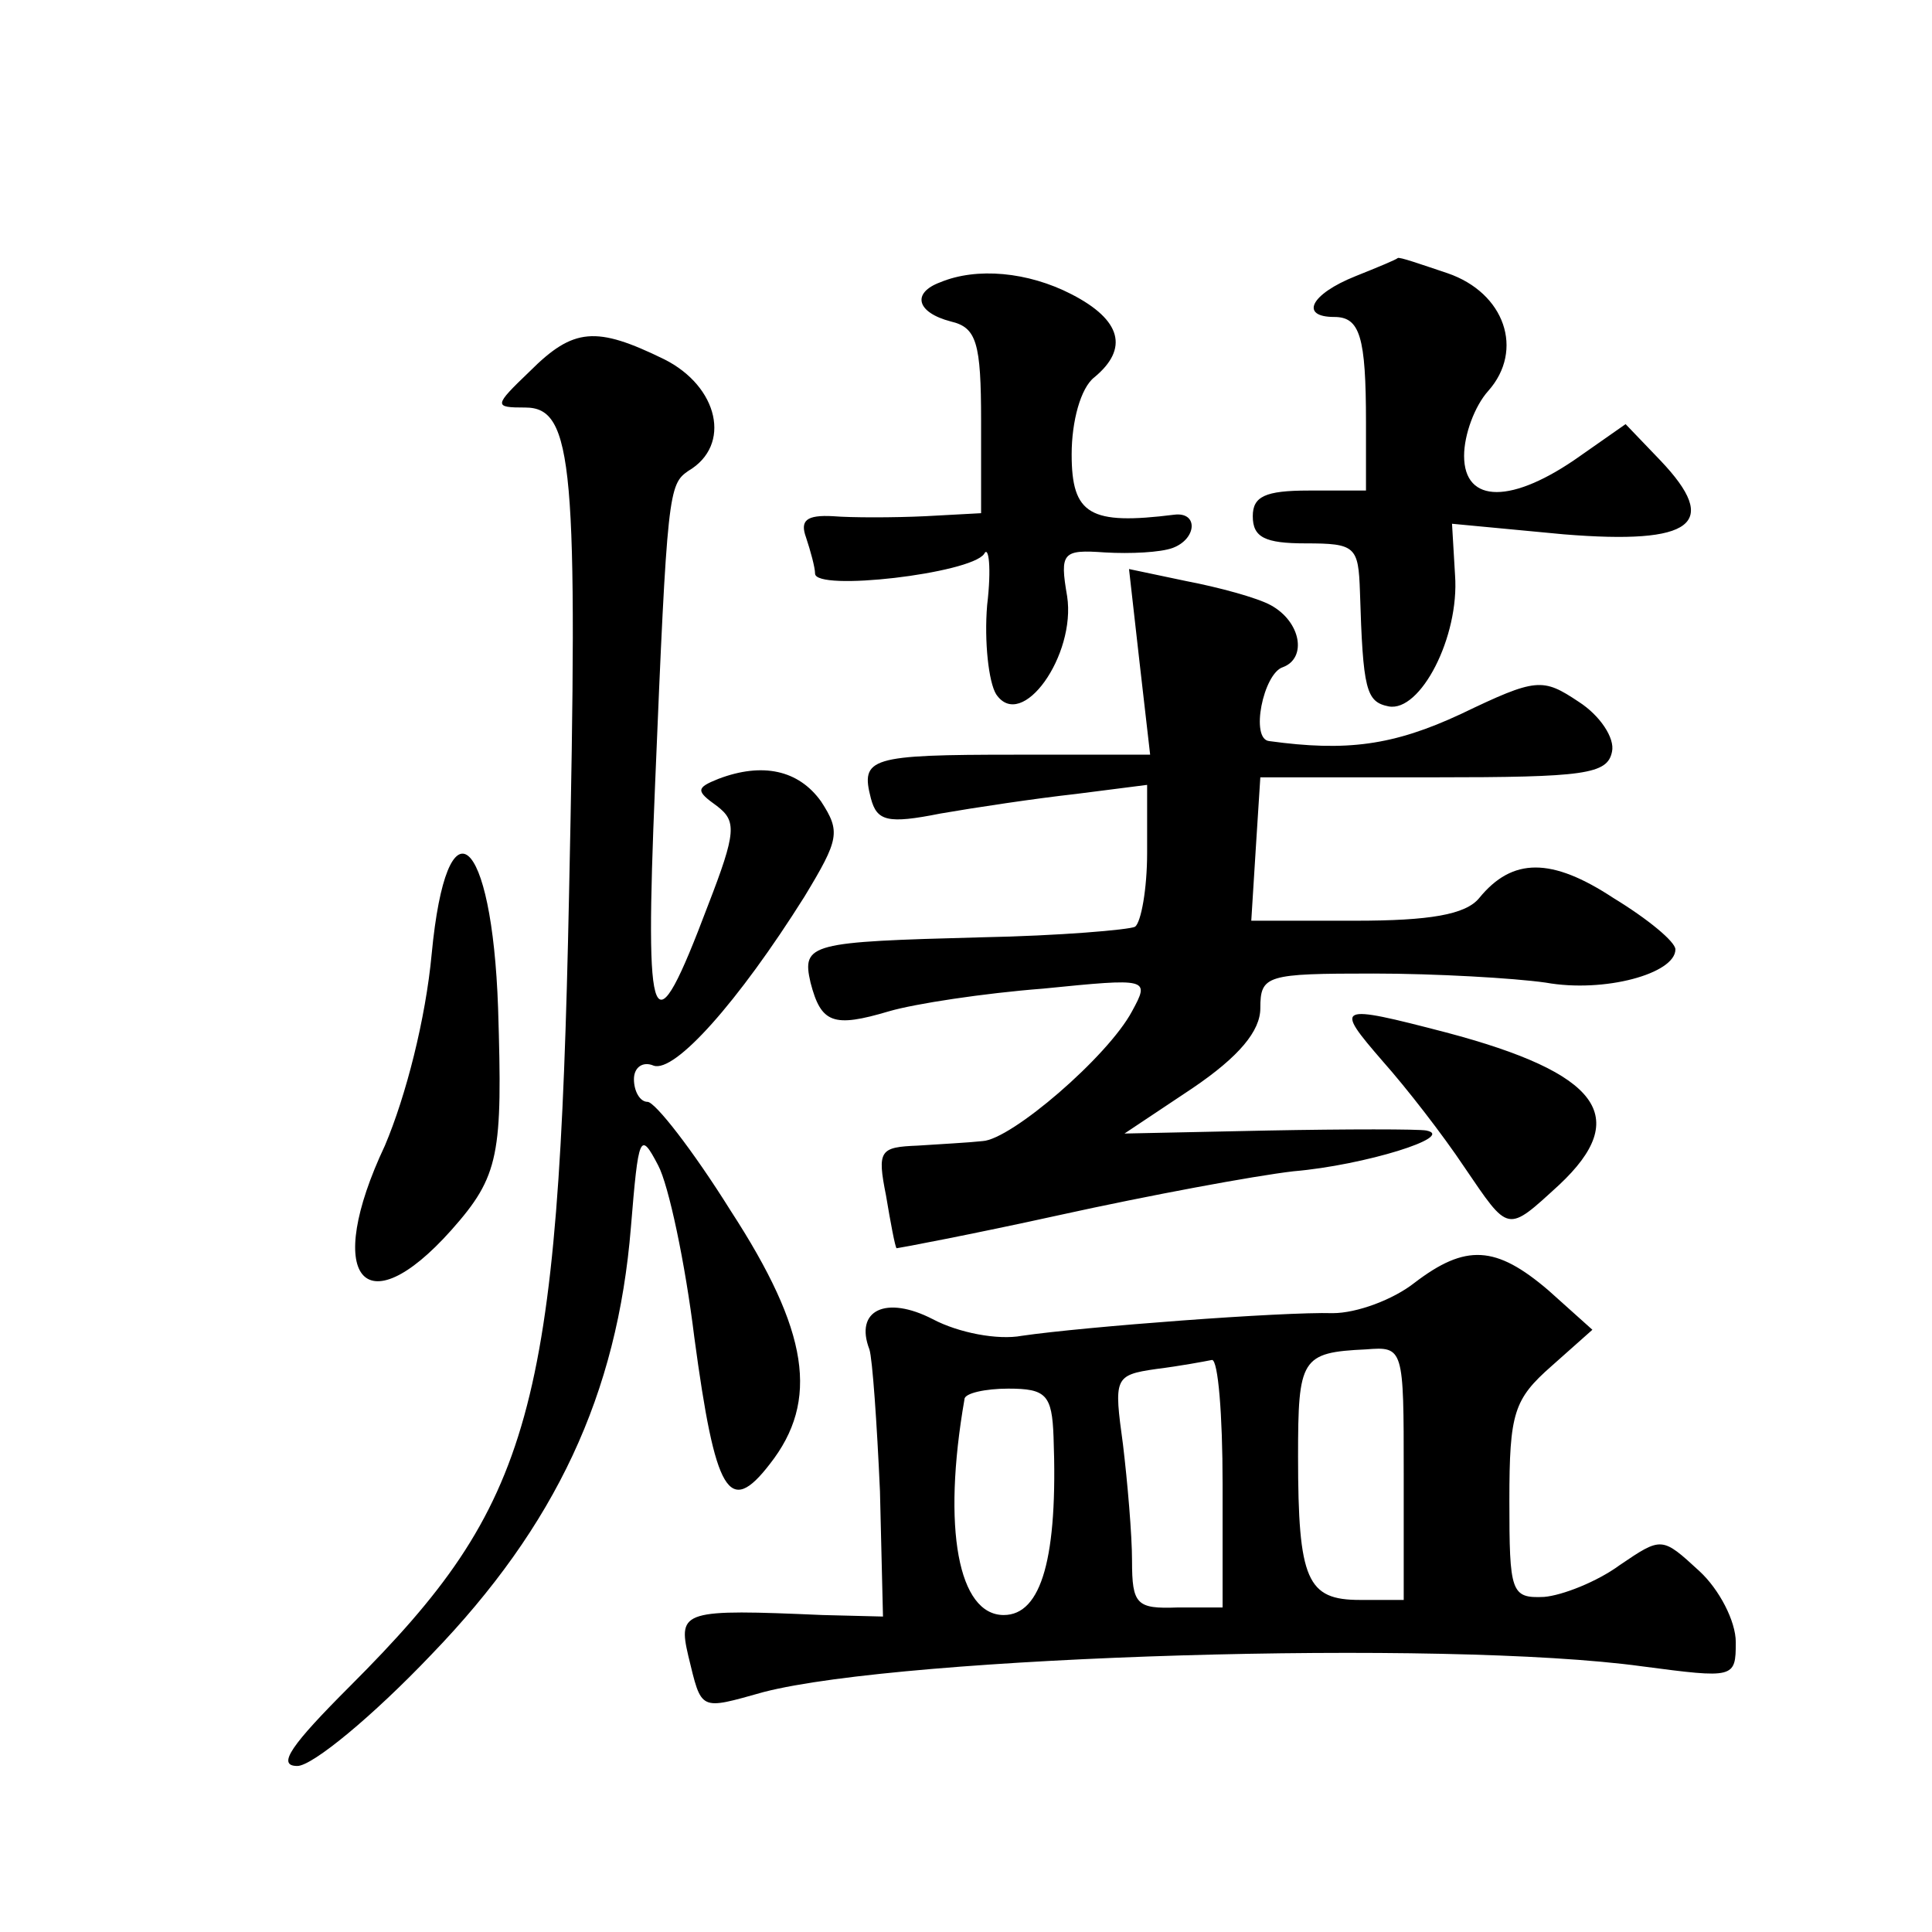
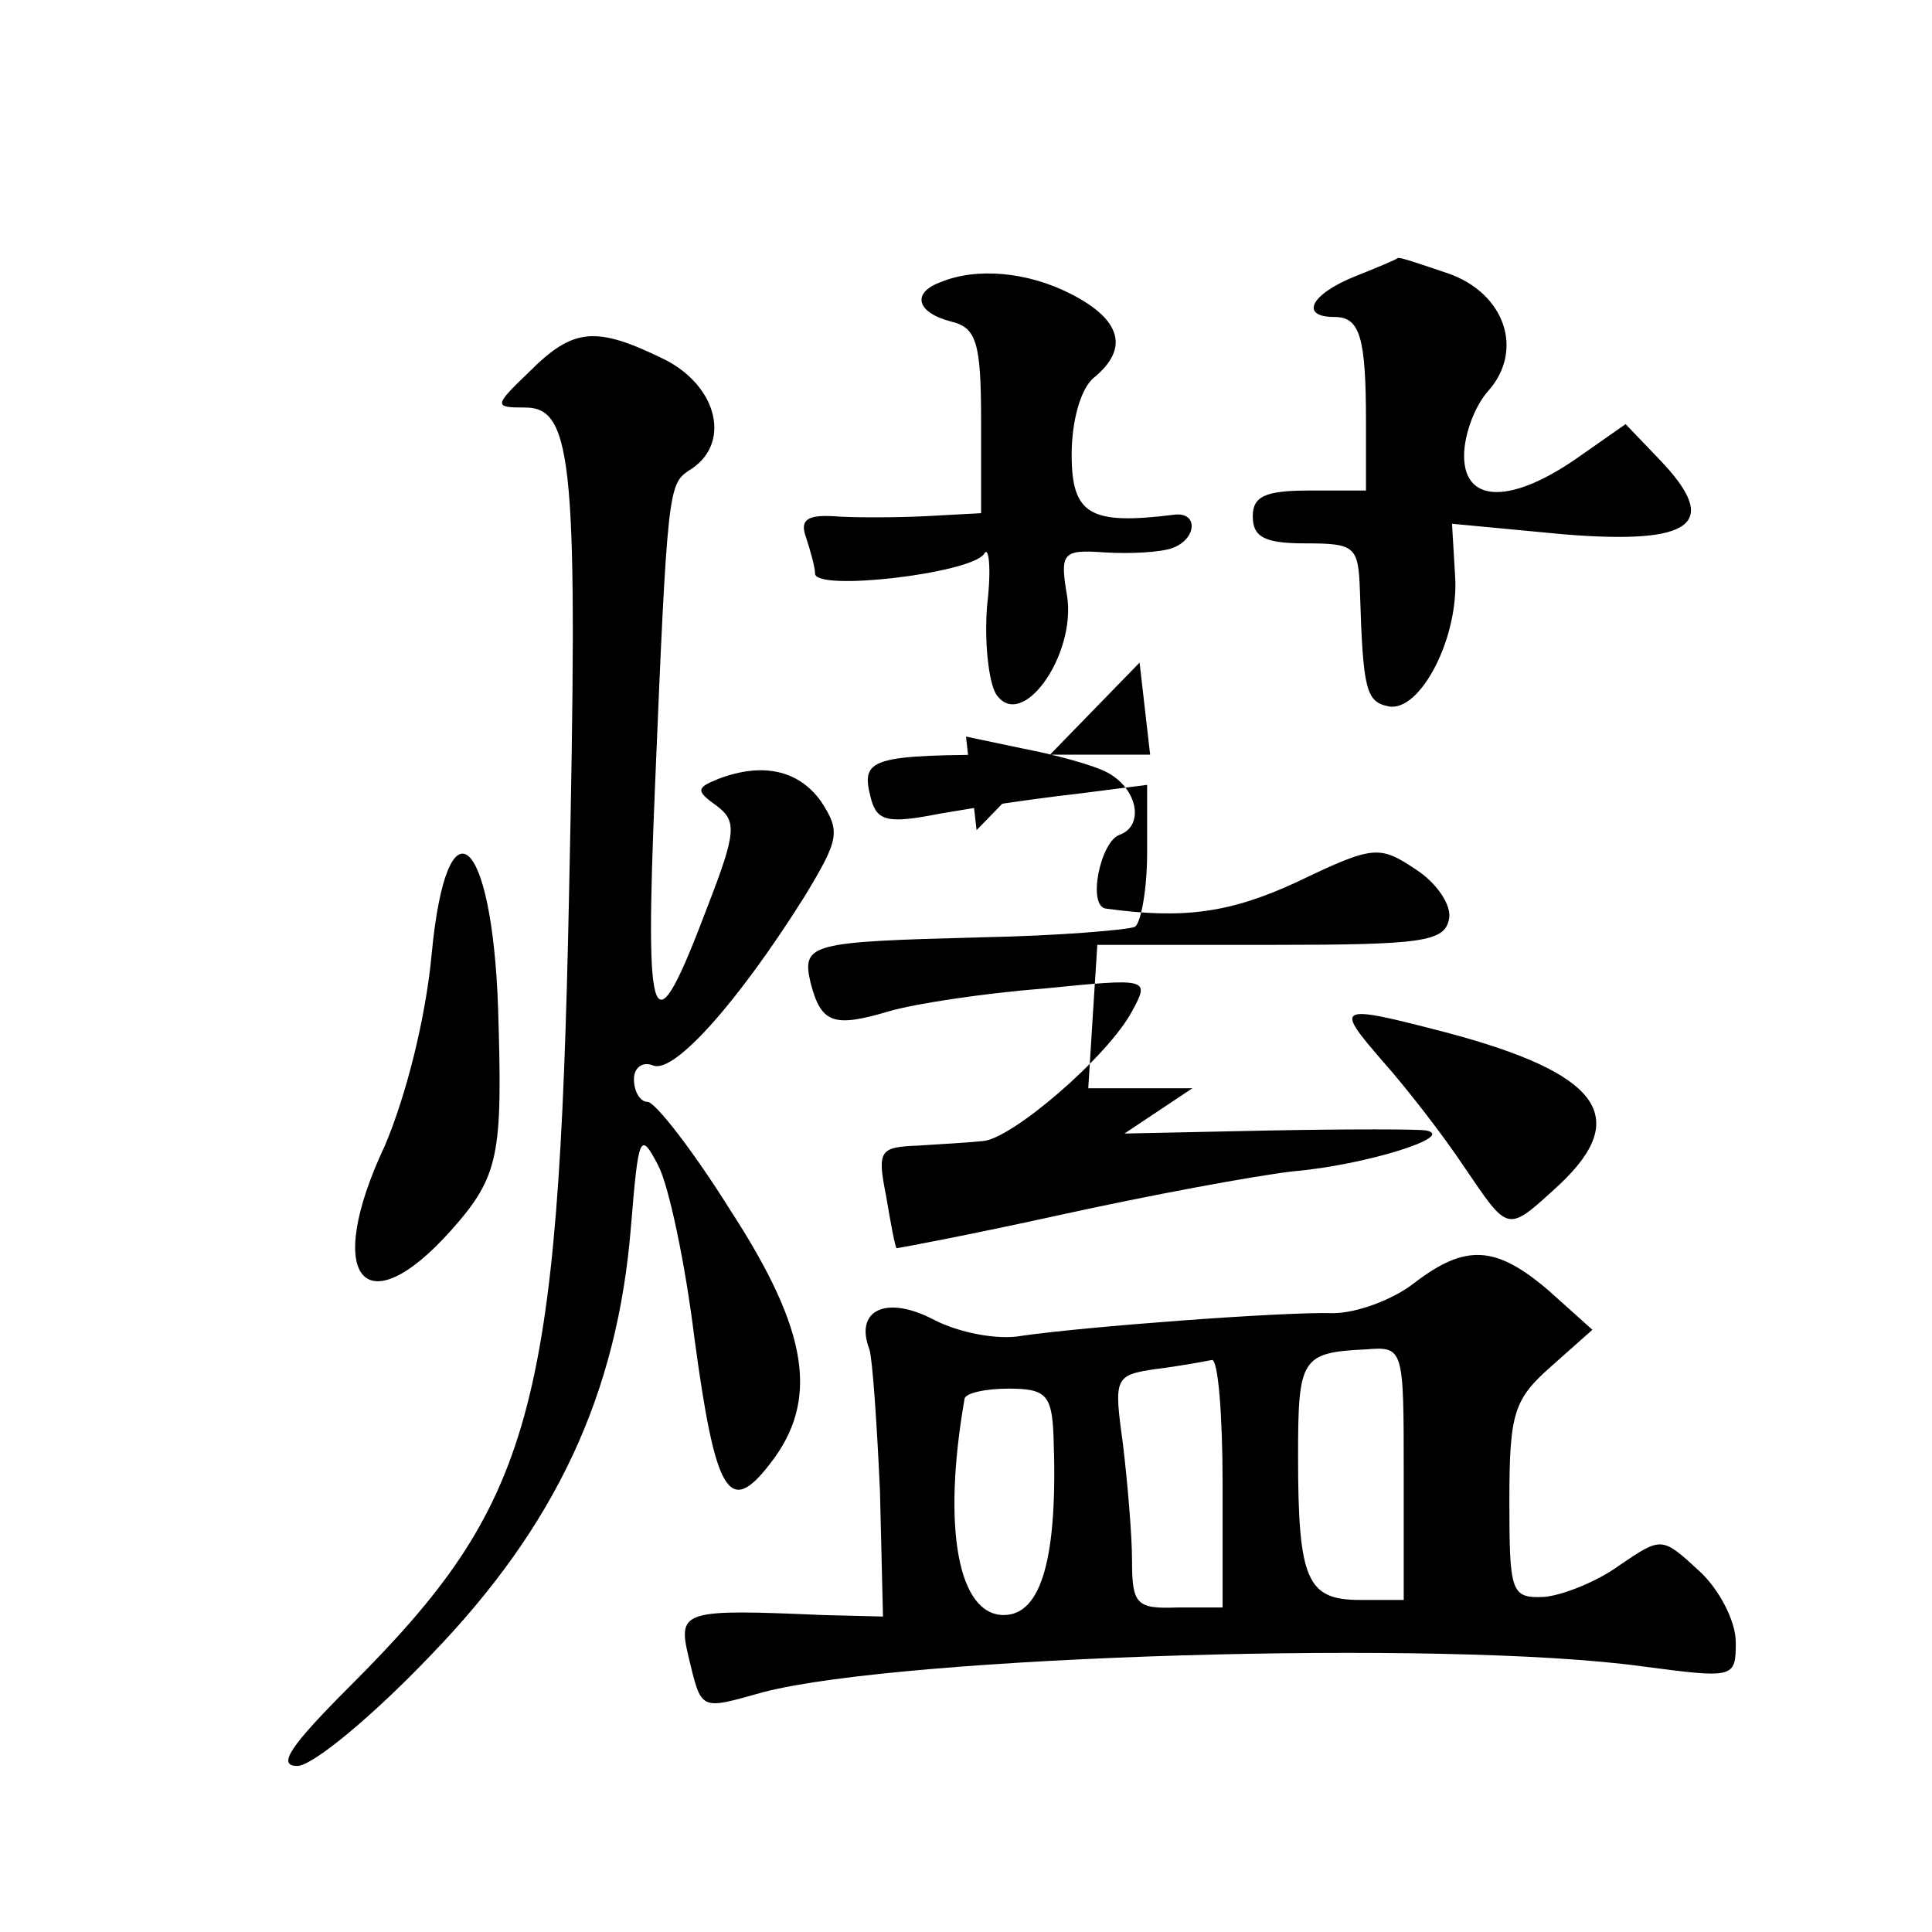
<svg xmlns="http://www.w3.org/2000/svg" version="1.0" width="128pt" height="128pt" viewBox="0 0 128 128" preserveAspectRatio="xMidYMid meet">
  <g transform="translate(0,128) scale(0.1,-0.1)" fill="#0" stroke="none">
-     <path d="M898 1097 c-30 -12 -37 -27 -14 -27 17 0 21 -13 21 -70 l0 -45 -38 0 c-29 0 -37 -4 -37 -17 0 -14 8 -18 35 -18 33 0 35 -2 36 -32 2 -65 4 -73 19 -76 21 -4 47 46 44 87 l-2 34 74 -7 c86 -7 104 7 64 49 l-23 24 -30 -21 c-45 -32 -77 -32 -77 0 0 14 7 33 16 43 24 27 11 65 -27 78 -18 6 -32 11 -33 10 -1 -1 -13 -6 -28 -12z M623 1093 c-19 -7 -16 -20 7 -26 17 -4 20 -14 20 -66 l0 -61 -37 -2 c-21 -1 -49 -1 -61 0 -18 1 -22 -3 -18 -14 3 -9 6 -20 6 -24 0 -12 103 0 112 13 3 6 5 -9 2 -34 -2 -24 1 -51 6 -59 17 -25 53 26 47 65 -5 29 -3 31 25 29 17 -1 37 0 45 3 16 6 17 24 1 22 -56 -7 -68 0 -68 40 0 22 6 44 15 51 23 19 18 38 -15 55 -29 15 -63 18 -87 8z M351 1034 c-24 -23 -24 -24 -3 -24 32 0 35 -39 29 -323 -7 -343 -24 -403 -145 -524 -39 -39 -49 -53 -35 -53 10 0 50 33 89 74 82 85 123 172 132 283 5 61 6 64 18 41 7 -13 18 -65 24 -114 14 -104 23 -119 50 -84 33 42 26 88 -26 168 -25 40 -50 72 -55 72 -5 0 -9 7 -9 15 0 8 6 12 13 9 14 -5 56 42 100 112 23 38 24 43 11 63 -15 21 -39 26 -68 15 -15 -6 -15 -8 -1 -18 13 -10 13 -17 -6 -66 -37 -98 -42 -87 -35 80 8 194 9 199 22 208 29 17 20 56 -16 74 -45 22 -60 21 -89 -8z M755 841 l7 -61 -89 0 c-97 0 -103 -2 -96 -29 4 -15 11 -17 46 -10 23 4 63 10 90 13 l47 6 0 -45 c0 -24 -4 -46 -8 -49 -4 -2 -50 -6 -102 -7 -113 -3 -119 -4 -113 -30 7 -27 15 -30 52 -19 17 5 63 12 102 15 70 7 71 7 59 -15 -16 -30 -80 -85 -99 -86 -9 -1 -28 -2 -43 -3 -25 -1 -27 -3 -21 -33 3 -18 6 -34 7 -35 1 0 49 9 108 22 59 13 129 26 155 29 47 4 108 23 88 27 -5 1 -53 1 -105 0 l-95 -2 45 30 c31 21 45 38 45 53 0 22 4 23 75 23 41 0 93 -3 114 -6 39 -7 86 6 86 22 0 5 -18 20 -41 34 -41 27 -67 27 -89 0 -9 -11 -33 -15 -82 -15 l-69 0 3 48 3 47 115 0 c100 0 115 2 118 17 2 9 -8 24 -22 33 -24 16 -28 16 -78 -8 -45 -21 -76 -25 -127 -18 -13 1 -4 45 9 49 16 6 12 30 -8 41 -9 5 -35 12 -56 16 l-38 8 7 -62z M286 648 c-4 -43 -17 -94 -31 -127 -41 -87 -14 -121 44 -56 32 36 34 50 31 147 -4 116 -34 141 -44 36z M916 577 c16 -18 40 -49 54 -70 30 -44 28 -44 63 -12 48 45 27 74 -75 101 -73 19 -74 18 -42 -19z M937 430 c-14 -11 -38 -20 -54 -20 -33 1 -165 -9 -206 -15 -16 -3 -42 2 -59 11 -31 16 -52 6 -42 -20 2 -6 5 -49 7 -94 l2 -83 -40 1 c-92 4 -96 3 -89 -27 9 -37 7 -36 50 -24 93 24 451 35 582 17 61 -8 62 -8 62 16 0 14 -11 35 -24 47 -25 23 -25 23 -53 4 -15 -11 -38 -20 -50 -21 -22 -1 -23 3 -23 64 0 58 3 67 28 89 l27 24 -29 26 c-35 30 -55 31 -89 5z m-7 -126 l0 -84 -29 0 c-35 0 -41 13 -41 95 0 65 2 69 45 71 25 2 25 1 25 -82z m-120 -7 l0 -82 -30 0 c-27 -1 -30 2 -30 31 0 17 -3 52 -6 77 -6 44 -6 46 22 50 16 2 32 5 37 6 4 0 7 -36 7 -82z m-112 31 c3 -80 -8 -118 -33 -118 -30 0 -41 57 -26 143 0 4 14 7 29 7 25 0 29 -4 30 -32z" />
+     <path d="M898 1097 c-30 -12 -37 -27 -14 -27 17 0 21 -13 21 -70 l0 -45 -38 0 c-29 0 -37 -4 -37 -17 0 -14 8 -18 35 -18 33 0 35 -2 36 -32 2 -65 4 -73 19 -76 21 -4 47 46 44 87 l-2 34 74 -7 c86 -7 104 7 64 49 l-23 24 -30 -21 c-45 -32 -77 -32 -77 0 0 14 7 33 16 43 24 27 11 65 -27 78 -18 6 -32 11 -33 10 -1 -1 -13 -6 -28 -12z M623 1093 c-19 -7 -16 -20 7 -26 17 -4 20 -14 20 -66 l0 -61 -37 -2 c-21 -1 -49 -1 -61 0 -18 1 -22 -3 -18 -14 3 -9 6 -20 6 -24 0 -12 103 0 112 13 3 6 5 -9 2 -34 -2 -24 1 -51 6 -59 17 -25 53 26 47 65 -5 29 -3 31 25 29 17 -1 37 0 45 3 16 6 17 24 1 22 -56 -7 -68 0 -68 40 0 22 6 44 15 51 23 19 18 38 -15 55 -29 15 -63 18 -87 8z M351 1034 c-24 -23 -24 -24 -3 -24 32 0 35 -39 29 -323 -7 -343 -24 -403 -145 -524 -39 -39 -49 -53 -35 -53 10 0 50 33 89 74 82 85 123 172 132 283 5 61 6 64 18 41 7 -13 18 -65 24 -114 14 -104 23 -119 50 -84 33 42 26 88 -26 168 -25 40 -50 72 -55 72 -5 0 -9 7 -9 15 0 8 6 12 13 9 14 -5 56 42 100 112 23 38 24 43 11 63 -15 21 -39 26 -68 15 -15 -6 -15 -8 -1 -18 13 -10 13 -17 -6 -66 -37 -98 -42 -87 -35 80 8 194 9 199 22 208 29 17 20 56 -16 74 -45 22 -60 21 -89 -8z M755 841 l7 -61 -89 0 c-97 0 -103 -2 -96 -29 4 -15 11 -17 46 -10 23 4 63 10 90 13 l47 6 0 -45 c0 -24 -4 -46 -8 -49 -4 -2 -50 -6 -102 -7 -113 -3 -119 -4 -113 -30 7 -27 15 -30 52 -19 17 5 63 12 102 15 70 7 71 7 59 -15 -16 -30 -80 -85 -99 -86 -9 -1 -28 -2 -43 -3 -25 -1 -27 -3 -21 -33 3 -18 6 -34 7 -35 1 0 49 9 108 22 59 13 129 26 155 29 47 4 108 23 88 27 -5 1 -53 1 -105 0 l-95 -2 45 30 l-69 0 3 48 3 47 115 0 c100 0 115 2 118 17 2 9 -8 24 -22 33 -24 16 -28 16 -78 -8 -45 -21 -76 -25 -127 -18 -13 1 -4 45 9 49 16 6 12 30 -8 41 -9 5 -35 12 -56 16 l-38 8 7 -62z M286 648 c-4 -43 -17 -94 -31 -127 -41 -87 -14 -121 44 -56 32 36 34 50 31 147 -4 116 -34 141 -44 36z M916 577 c16 -18 40 -49 54 -70 30 -44 28 -44 63 -12 48 45 27 74 -75 101 -73 19 -74 18 -42 -19z M937 430 c-14 -11 -38 -20 -54 -20 -33 1 -165 -9 -206 -15 -16 -3 -42 2 -59 11 -31 16 -52 6 -42 -20 2 -6 5 -49 7 -94 l2 -83 -40 1 c-92 4 -96 3 -89 -27 9 -37 7 -36 50 -24 93 24 451 35 582 17 61 -8 62 -8 62 16 0 14 -11 35 -24 47 -25 23 -25 23 -53 4 -15 -11 -38 -20 -50 -21 -22 -1 -23 3 -23 64 0 58 3 67 28 89 l27 24 -29 26 c-35 30 -55 31 -89 5z m-7 -126 l0 -84 -29 0 c-35 0 -41 13 -41 95 0 65 2 69 45 71 25 2 25 1 25 -82z m-120 -7 l0 -82 -30 0 c-27 -1 -30 2 -30 31 0 17 -3 52 -6 77 -6 44 -6 46 22 50 16 2 32 5 37 6 4 0 7 -36 7 -82z m-112 31 c3 -80 -8 -118 -33 -118 -30 0 -41 57 -26 143 0 4 14 7 29 7 25 0 29 -4 30 -32z" />
  </g>
</svg>